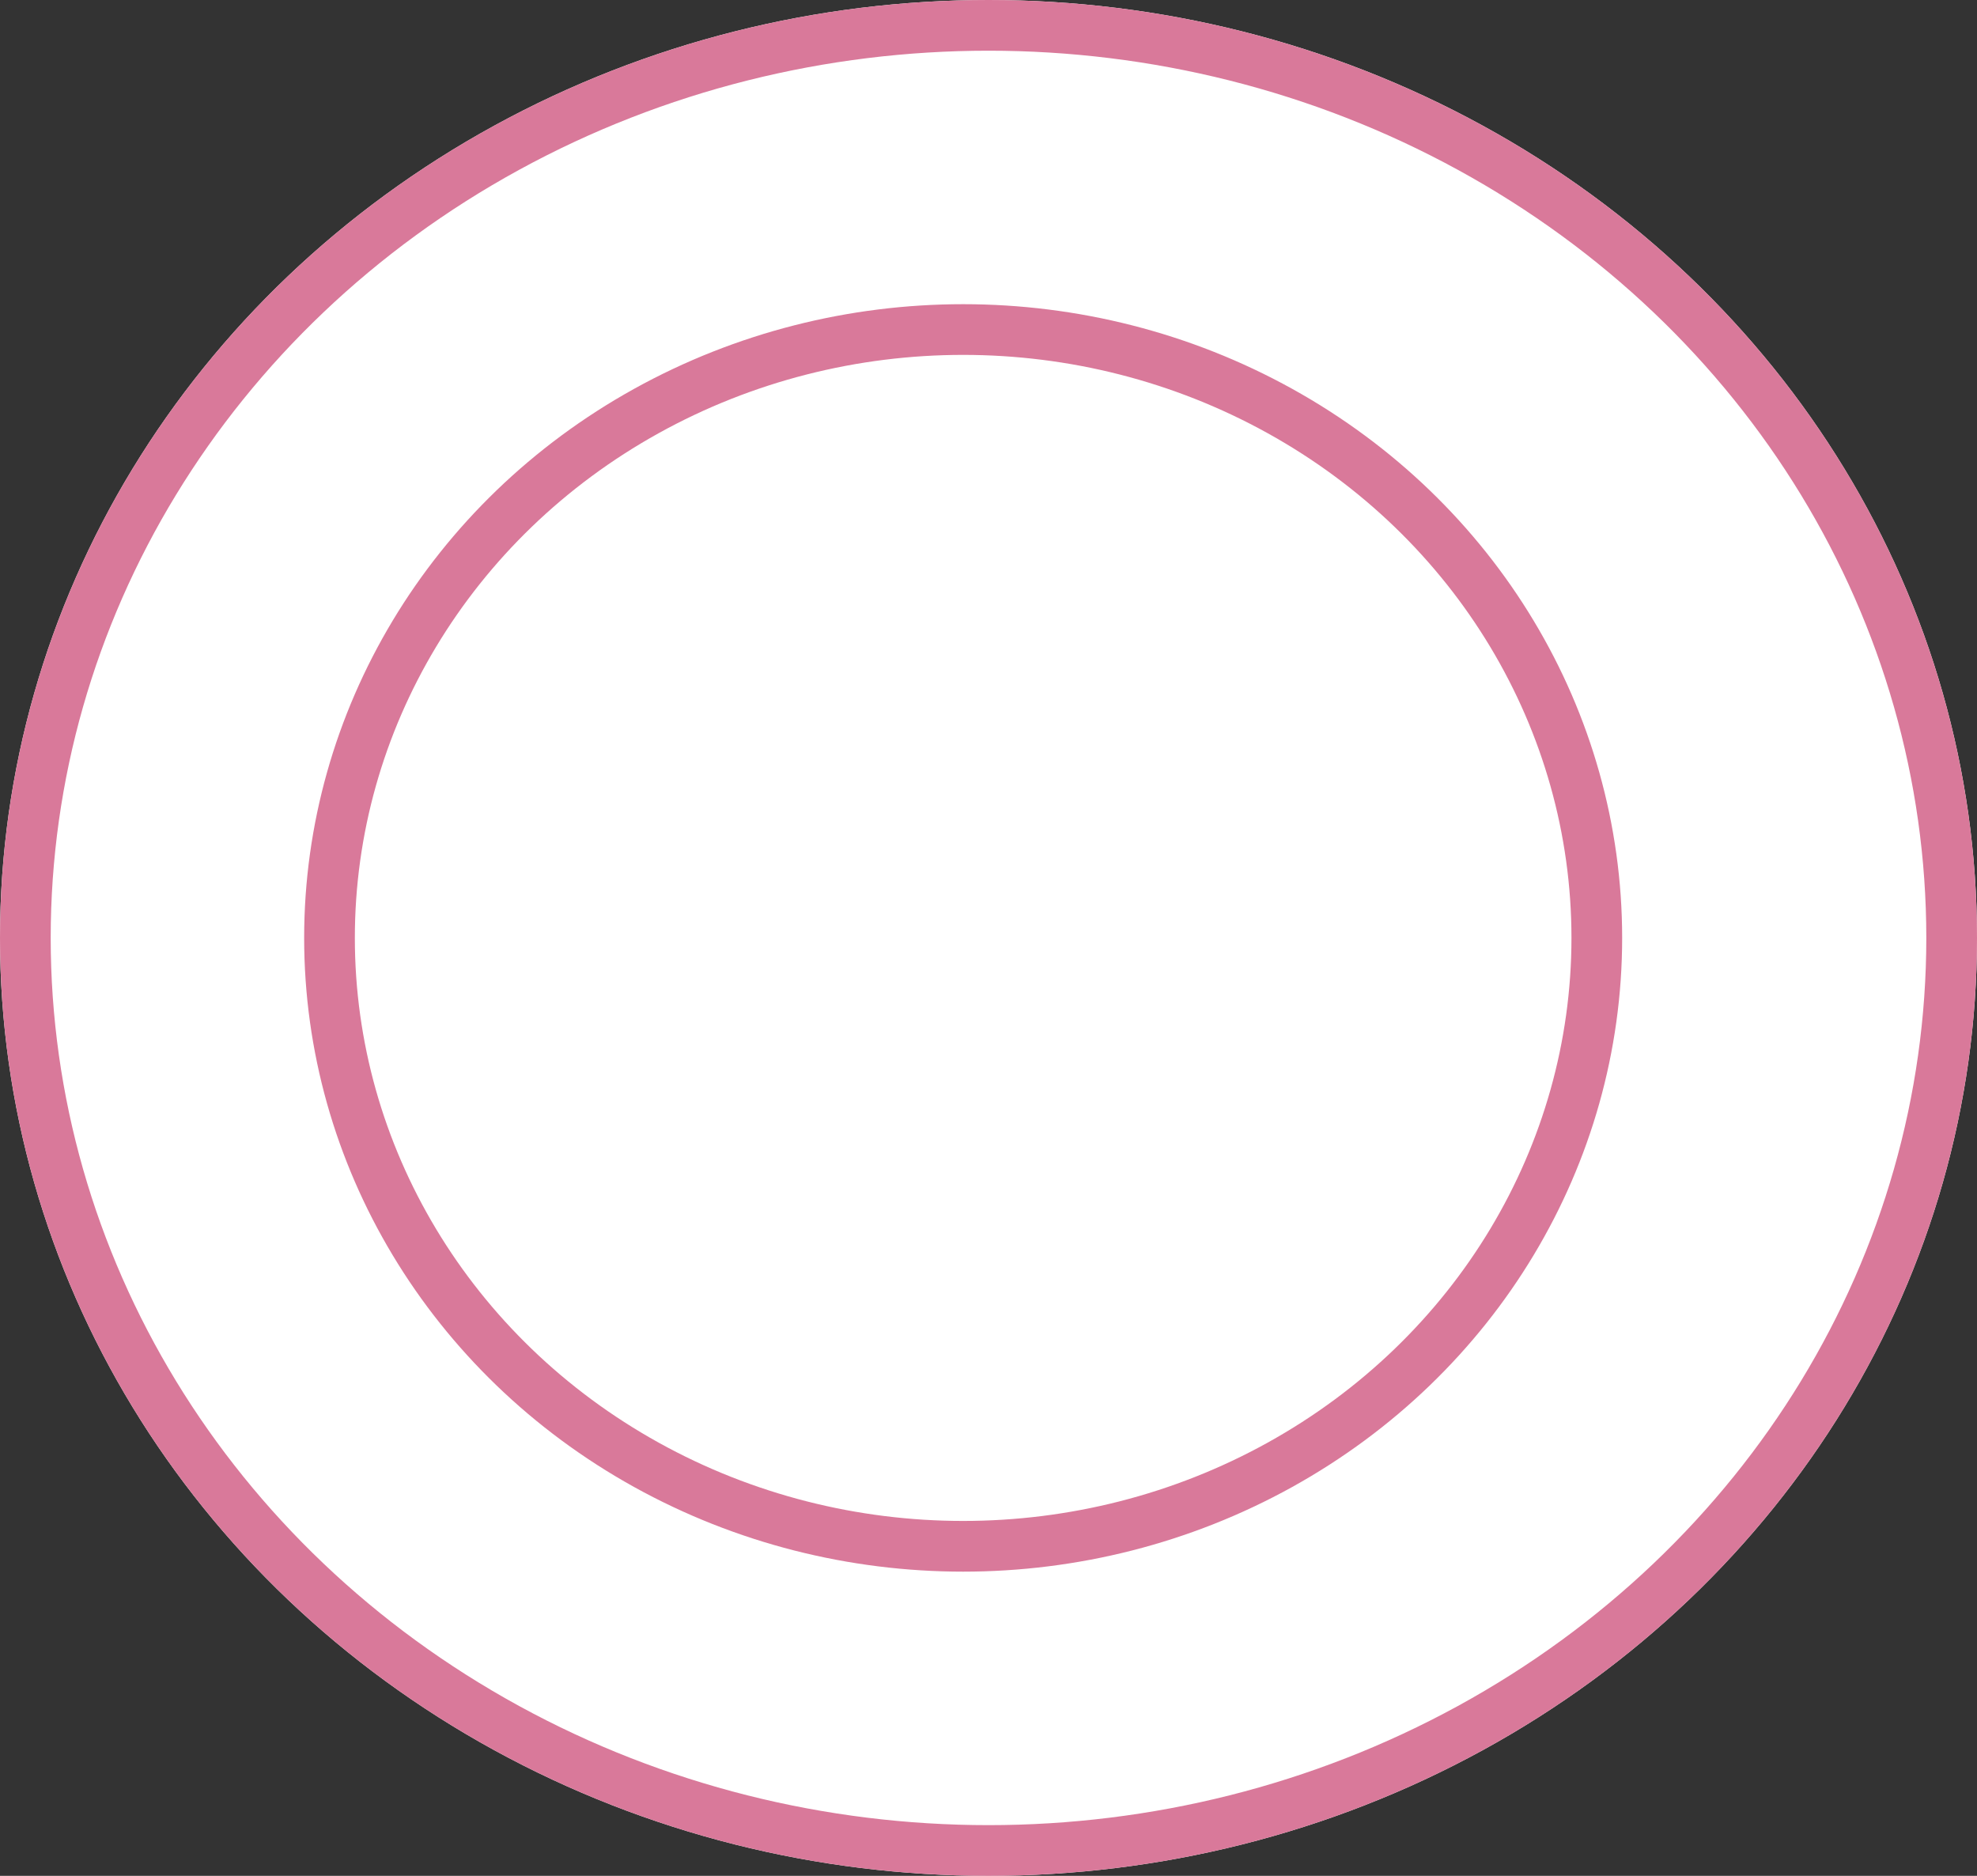
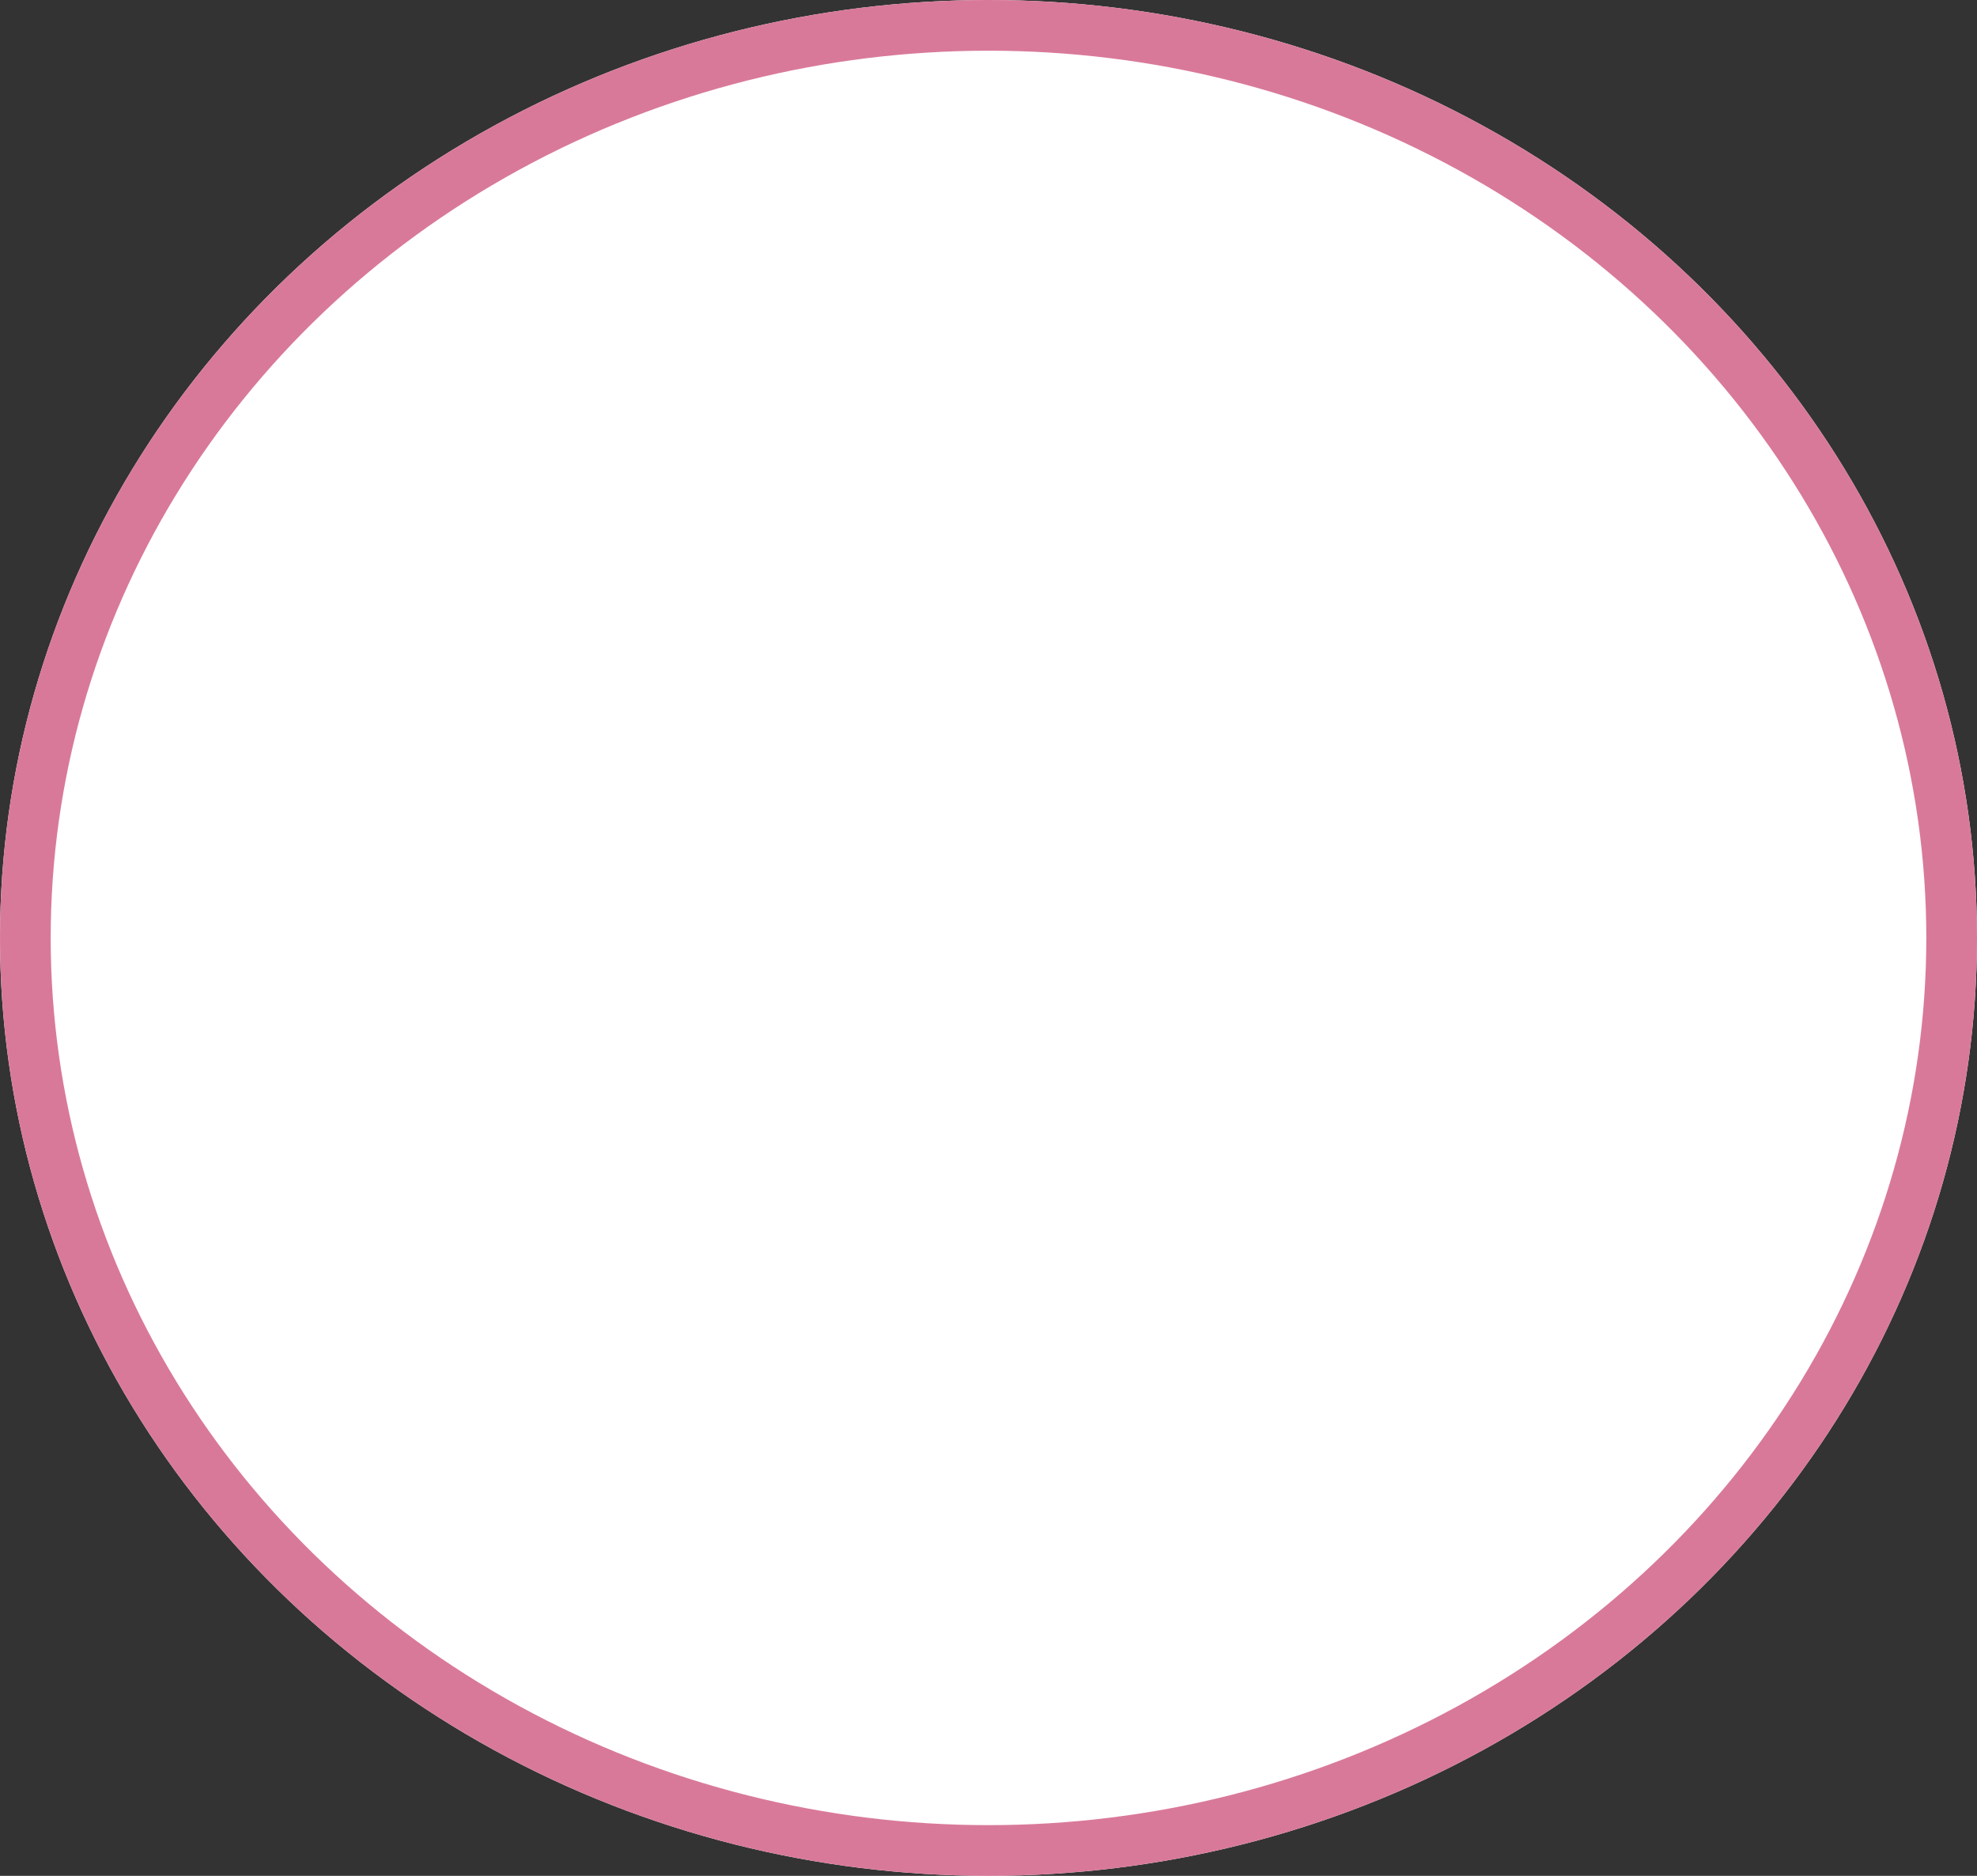
<svg xmlns="http://www.w3.org/2000/svg" width="39" height="37" viewBox="0 0 39 37">
  <rect x="0" y="0" width="39" height="37" fill="#333333" stroke="none" />
  <g id="グループ_4293" data-name="グループ 4293" transform="translate(-439.014 -6356.297)">
    <g id="楕円形_480" data-name="楕円形 480" transform="translate(439.014 6356.297)" fill="#fff" stroke="#d9799a" stroke-width="1">
      <ellipse cx="19.5" cy="18.5" rx="19.5" ry="18.5" stroke="none" />
      <ellipse cx="19.5" cy="18.5" rx="19" ry="18" fill="none" />
    </g>
    <g id="楕円形_481" data-name="楕円形 481" transform="translate(445.014 6362.297)" fill="#fff" stroke="#d9799a" stroke-width="1">
      <ellipse cx="13" cy="12.5" rx="13" ry="12.5" stroke="none" />
-       <ellipse cx="13" cy="12.5" rx="12.5" ry="12" fill="none" />
    </g>
  </g>
</svg>